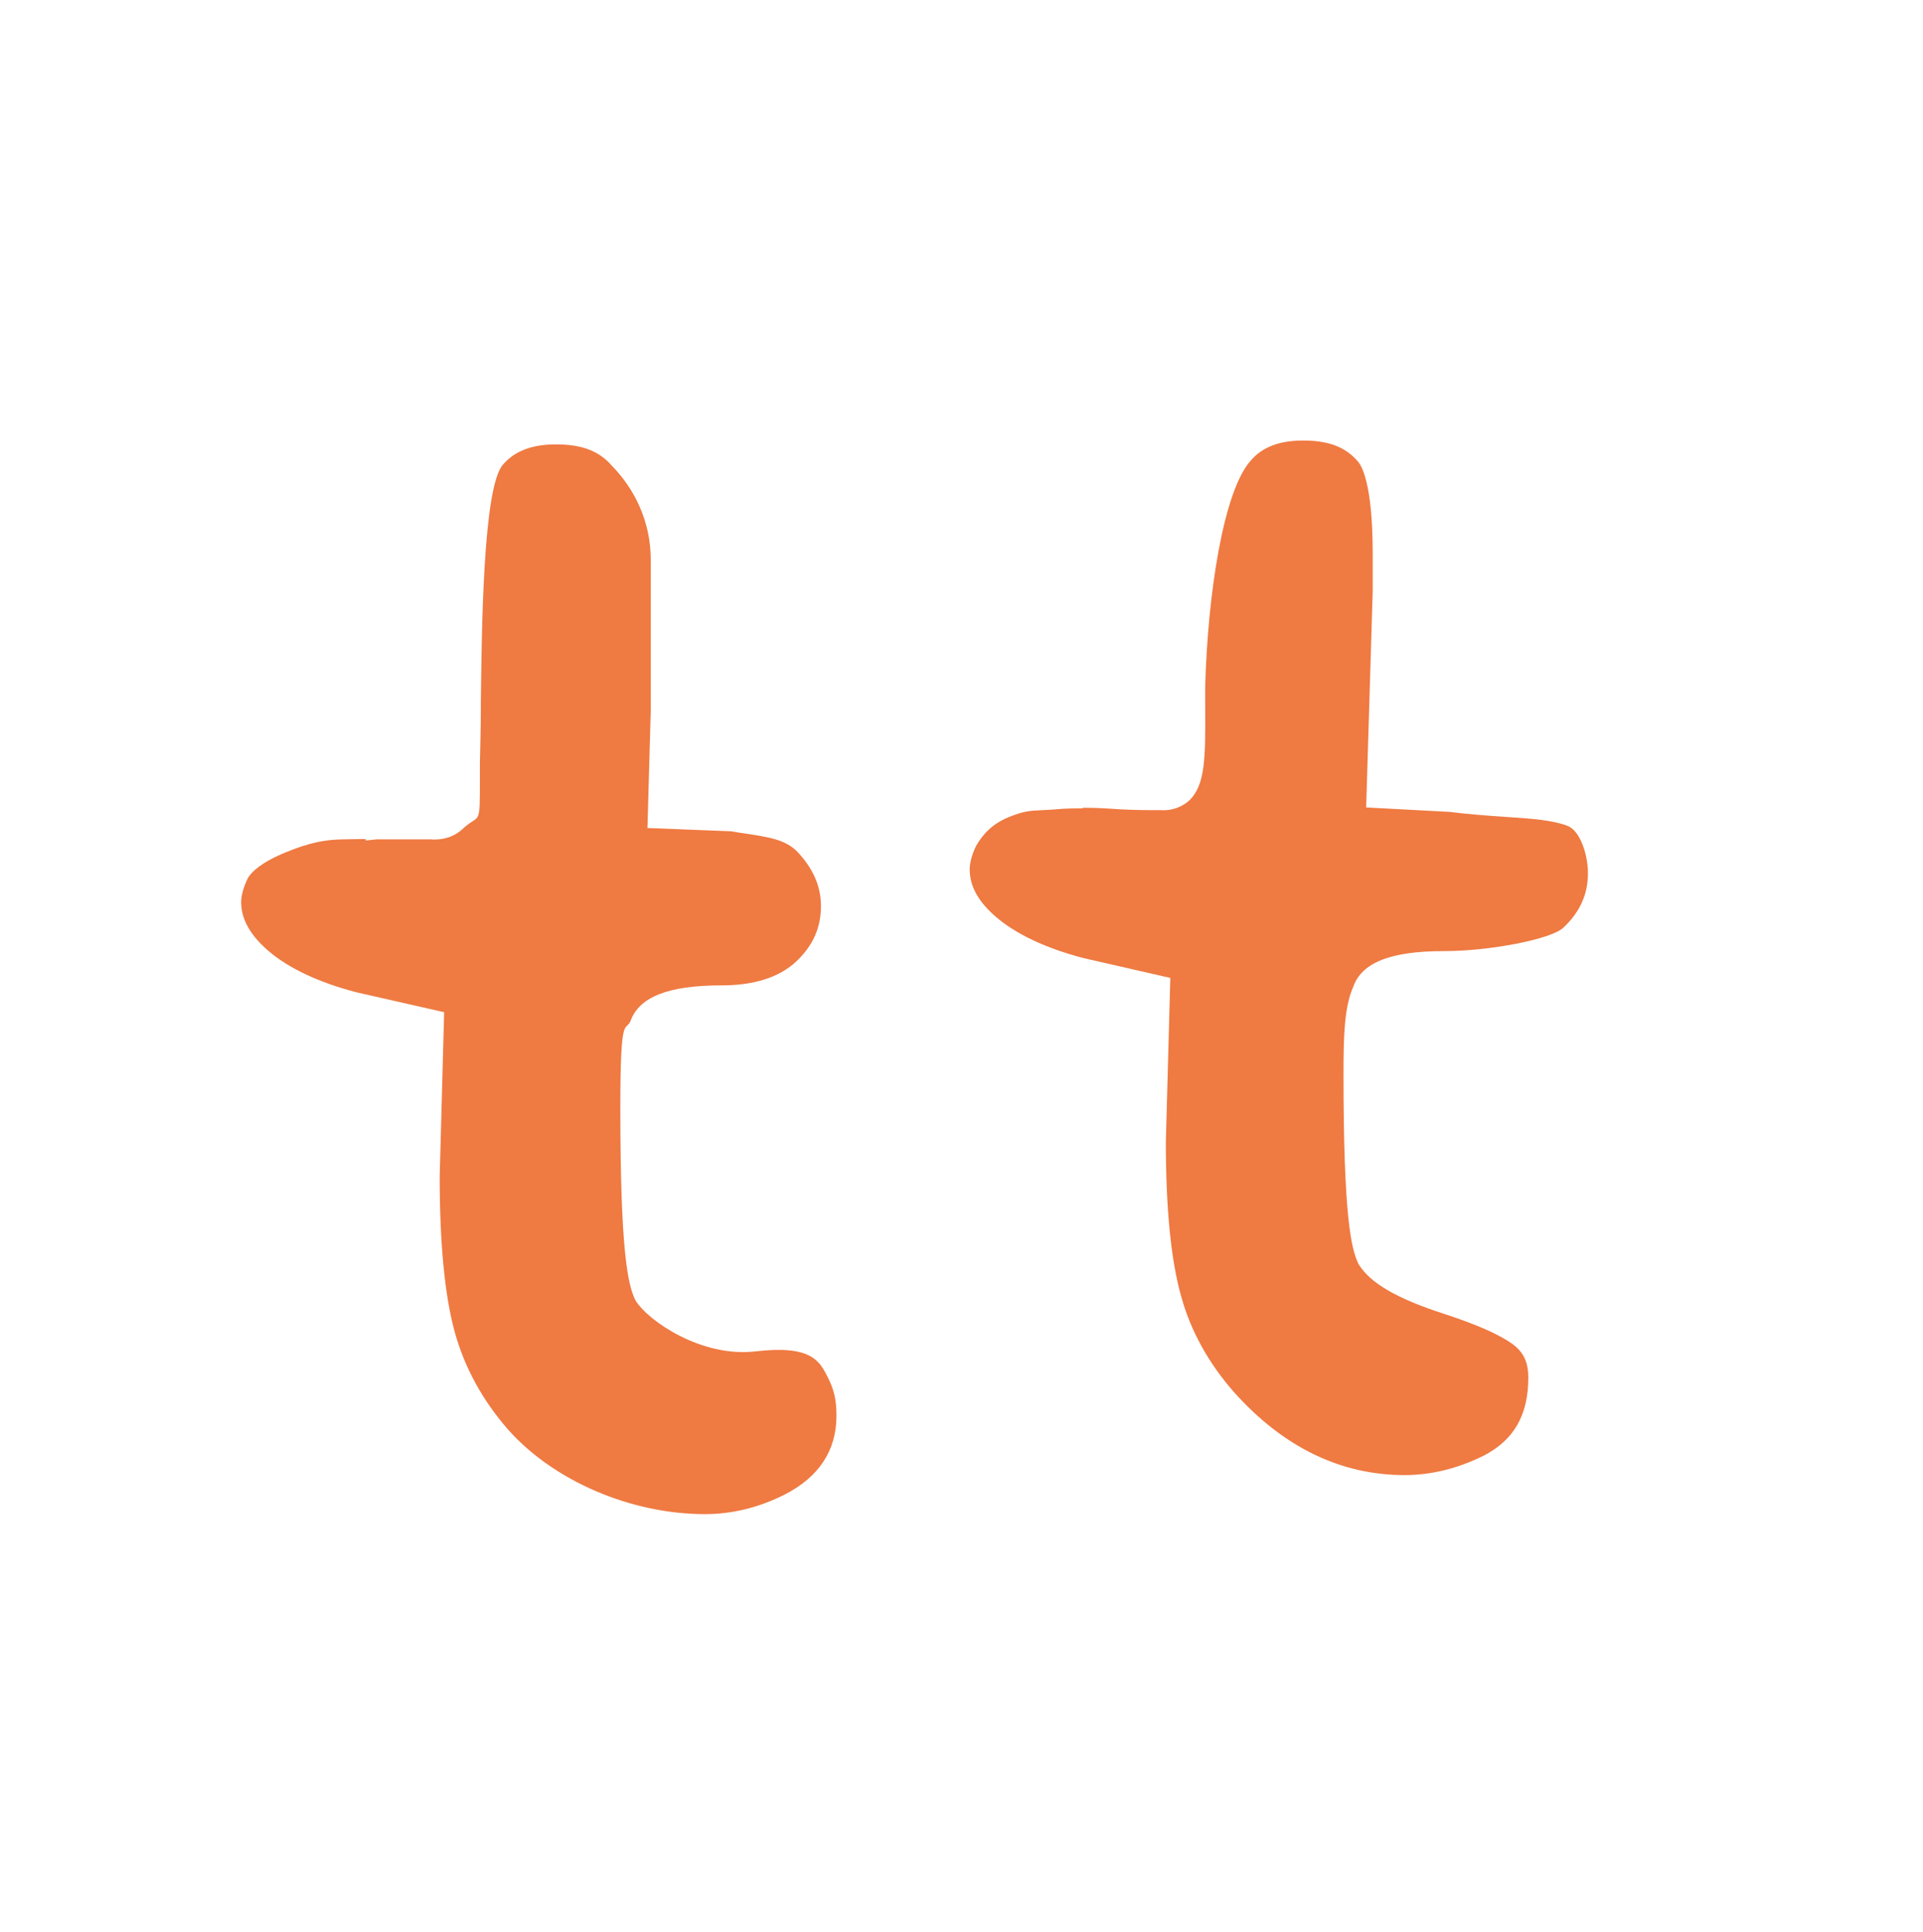
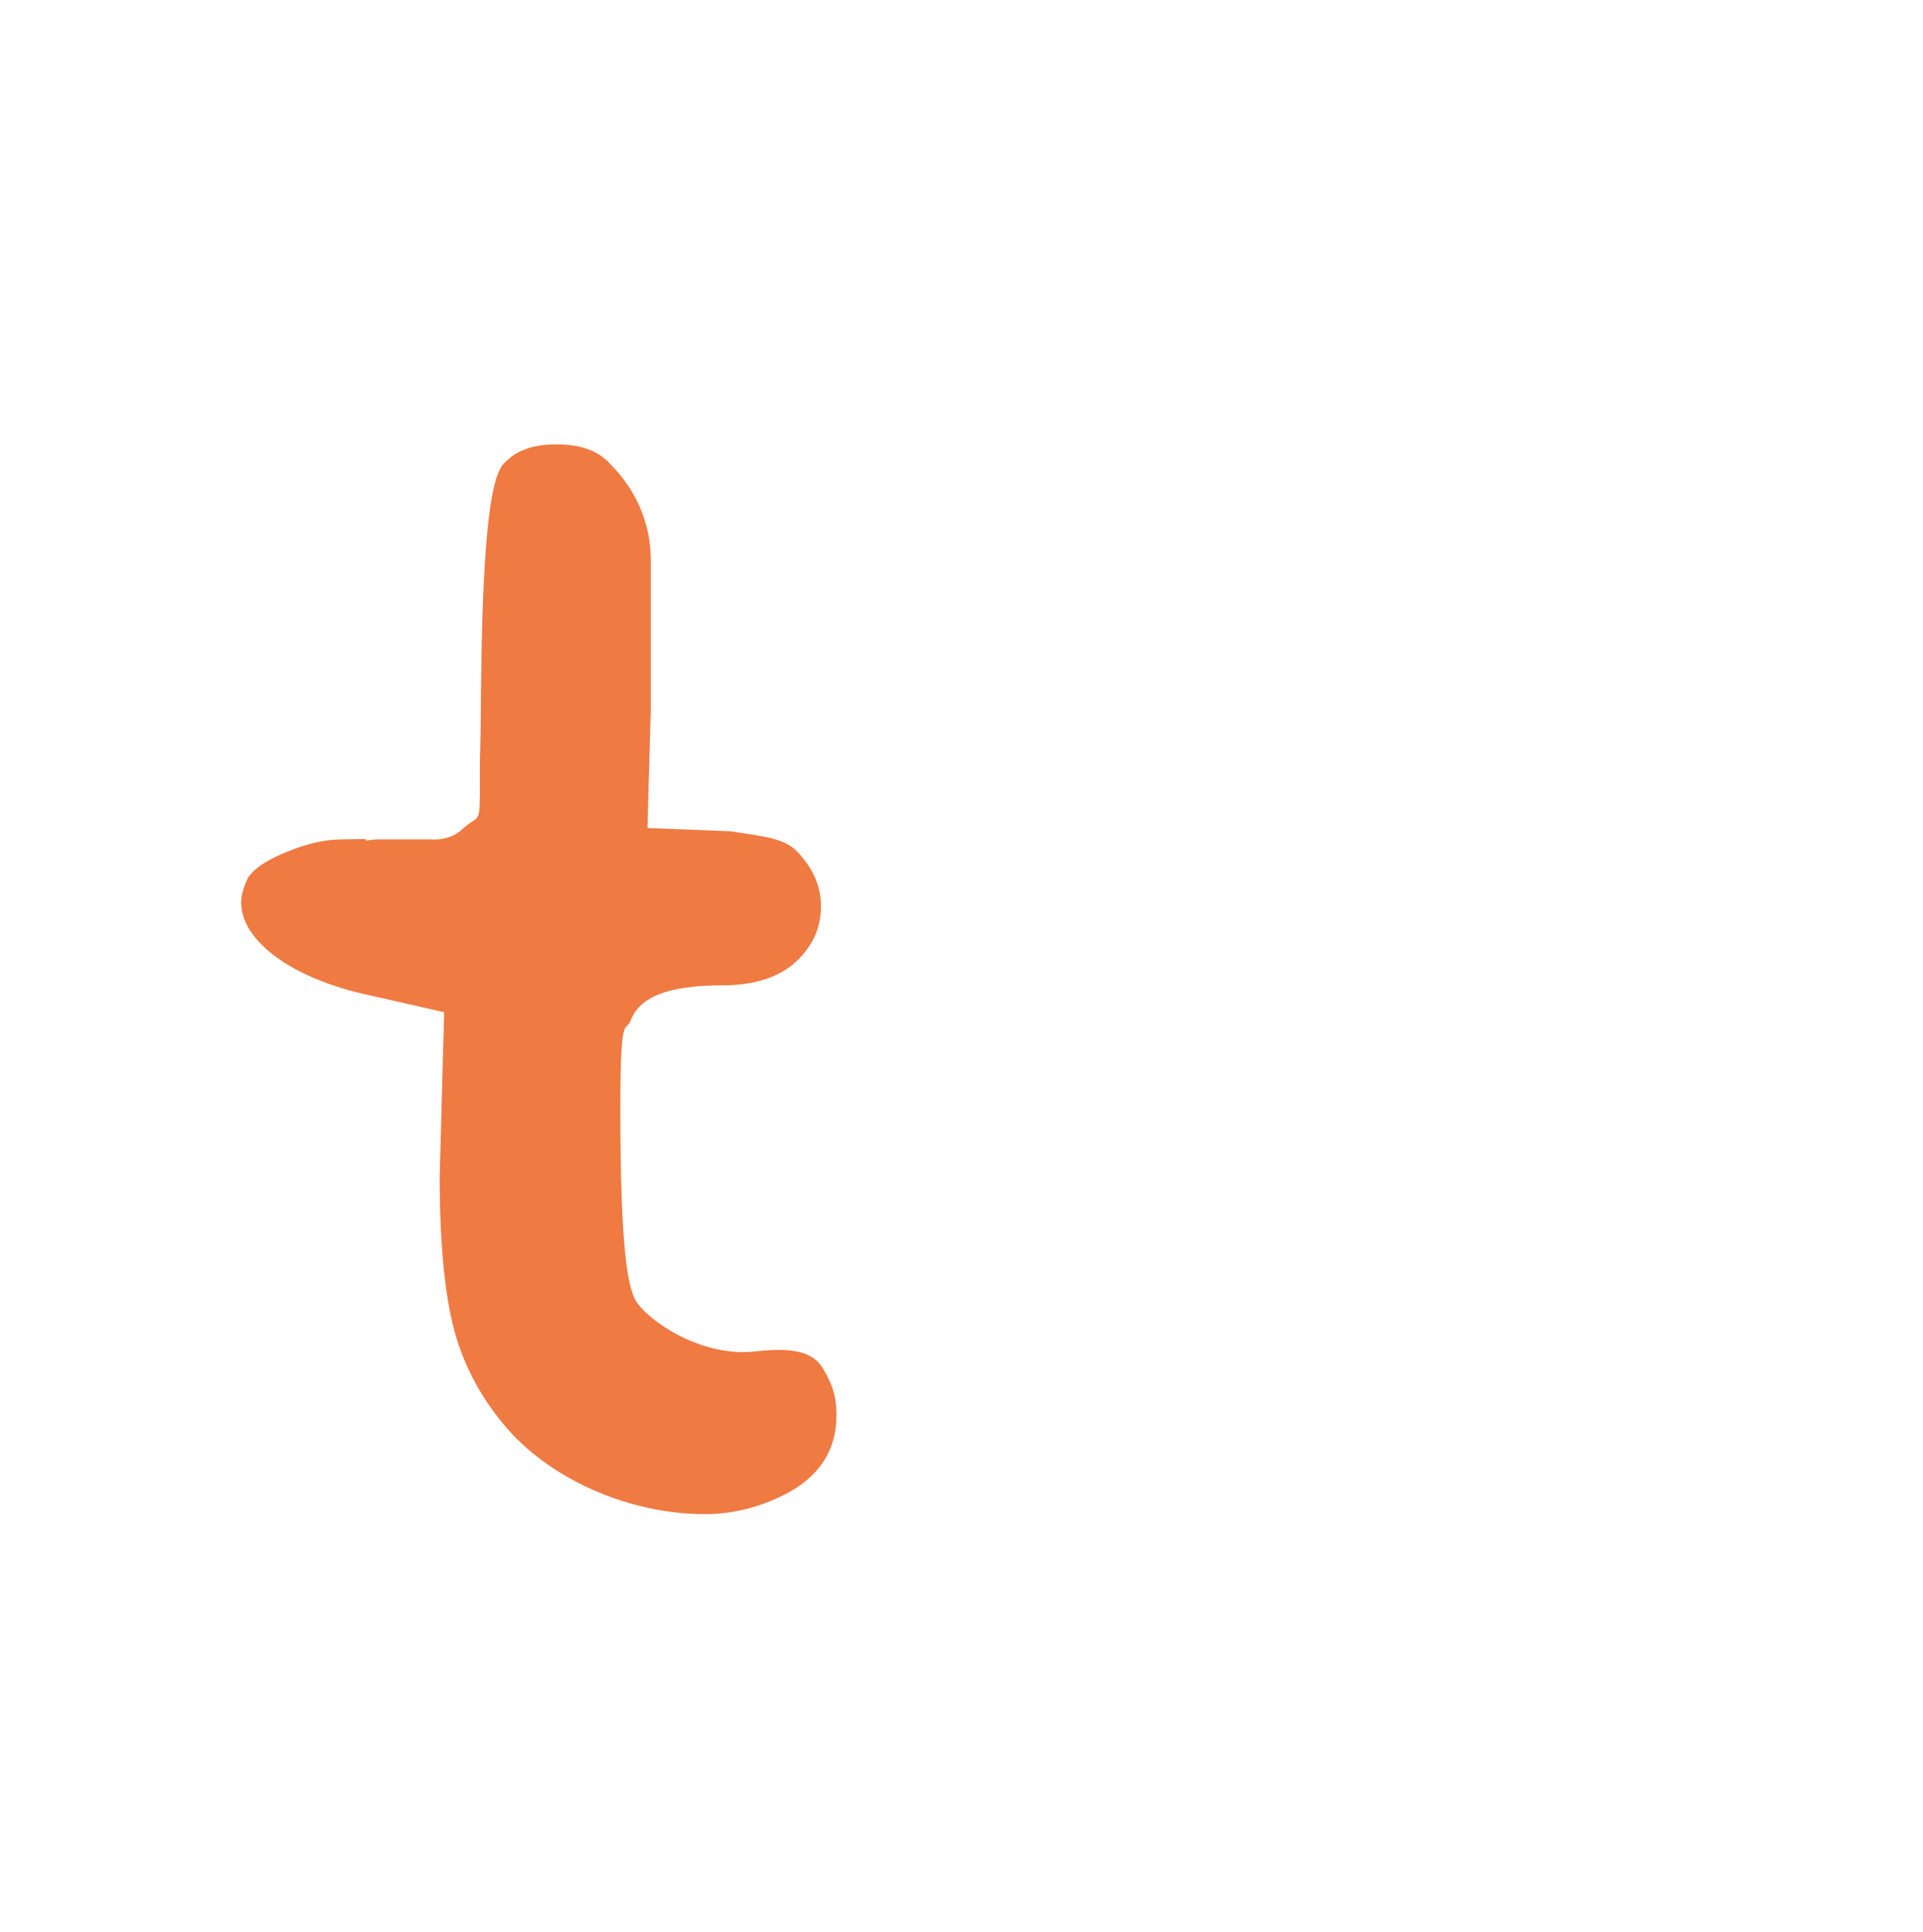
<svg xmlns="http://www.w3.org/2000/svg" data-bbox="8.09 14.78 45.18 36.02" viewBox="0 0 64.51 64.83" data-type="color">
  <g>
    <path d="M12.27 28.15h-.08c-.25 0-.48.01-.61.01-.68 0-1.22.12-1.98.43-.83.34-1.15.65-1.28.86-.14.29-.23.58-.23.81 0 .58.3 1.11.91 1.64.69.59 1.69 1.06 2.95 1.39l2.95.67-.15 5.51c0 2.25.17 4.01.51 5.24.33 1.18.93 2.28 1.79 3.26 1.53 1.72 4.12 2.83 6.6 2.83.91 0 1.81-.22 2.68-.66 1.15-.59 1.73-1.48 1.73-2.64 0-.54-.08-.88-.3-1.31-.27-.53-.55-1.07-2.42-.85-1.8.21-3.6-1.02-4.02-1.71-.26-.51-.51-1.66-.51-6.45 0-3.23.17-2.54.34-2.92.29-.81 1.26-1.2 3.06-1.2 1.09 0 1.93-.27 2.5-.8.56-.53.83-1.13.83-1.86 0-.65-.25-1.24-.77-1.8-.41-.44-.99-.52-1.94-.66l-.31-.05-2.8-.11.11-3.91v-5.08c0-1.61-.82-2.67-1.3-3.16-.43-.5-1.01-.72-1.88-.72-.8 0-1.38.22-1.77.67-.69.74-.72 5.73-.75 8.04v.21c0 .59-.02 1.18-.03 1.76v.52c0 1.71 0 1.15-.59 1.71-.28.26-.67.38-1.1.34h-1.77l-.37.04v-.05Z" fill="#ef7a42" data-color="1" />
-     <path d="M36.33 27.12c-.21 0-.54 0-.88.03-.18.02-.34.02-.48.03-.43.02-.62.03-1.12.23-.61.25-.89.61-1.1.96-.14.28-.22.57-.22.8 0 .56.29 1.09.89 1.6.68.58 1.66 1.04 2.91 1.37l2.93.67-.15 5.5c0 2.22.17 3.96.51 5.17.32 1.17.92 2.25 1.77 3.22 1.65 1.85 3.58 2.79 5.73 2.79.89 0 1.78-.22 2.65-.65 1.02-.53 1.5-1.36 1.5-2.63 0-.45-.13-.77-.41-1.02-.25-.22-.86-.6-2.39-1.1-1.61-.52-2.5-1.04-2.89-1.67-.26-.51-.51-1.65-.51-6.39 0-1.22.02-2.24.33-2.93.29-.81 1.26-1.19 3.04-1.19 1.54 0 3.61-.4 4.01-.79.55-.52.82-1.11.82-1.83 0-.59-.25-1.41-.68-1.58-.49-.19-1.14-.24-2.04-.3-.64-.04-1.46-.11-1.91-.17l-2.81-.15.22-7.26v-1.24c0-2.42-.39-2.99-.5-3.11-.42-.49-.99-.7-1.84-.7-.79 0-1.36.22-1.74.66-.94 1.02-1.46 4.57-1.54 7.6v.69c.01 1.69.01 2.62-.55 3.14-.09.08-.43.35-.95.31h-.31c-.37 0-.88-.01-1.4-.05-.29-.02-.59-.03-.89-.03Z" fill="#ef7a42" data-color="1" />
  </g>
</svg>